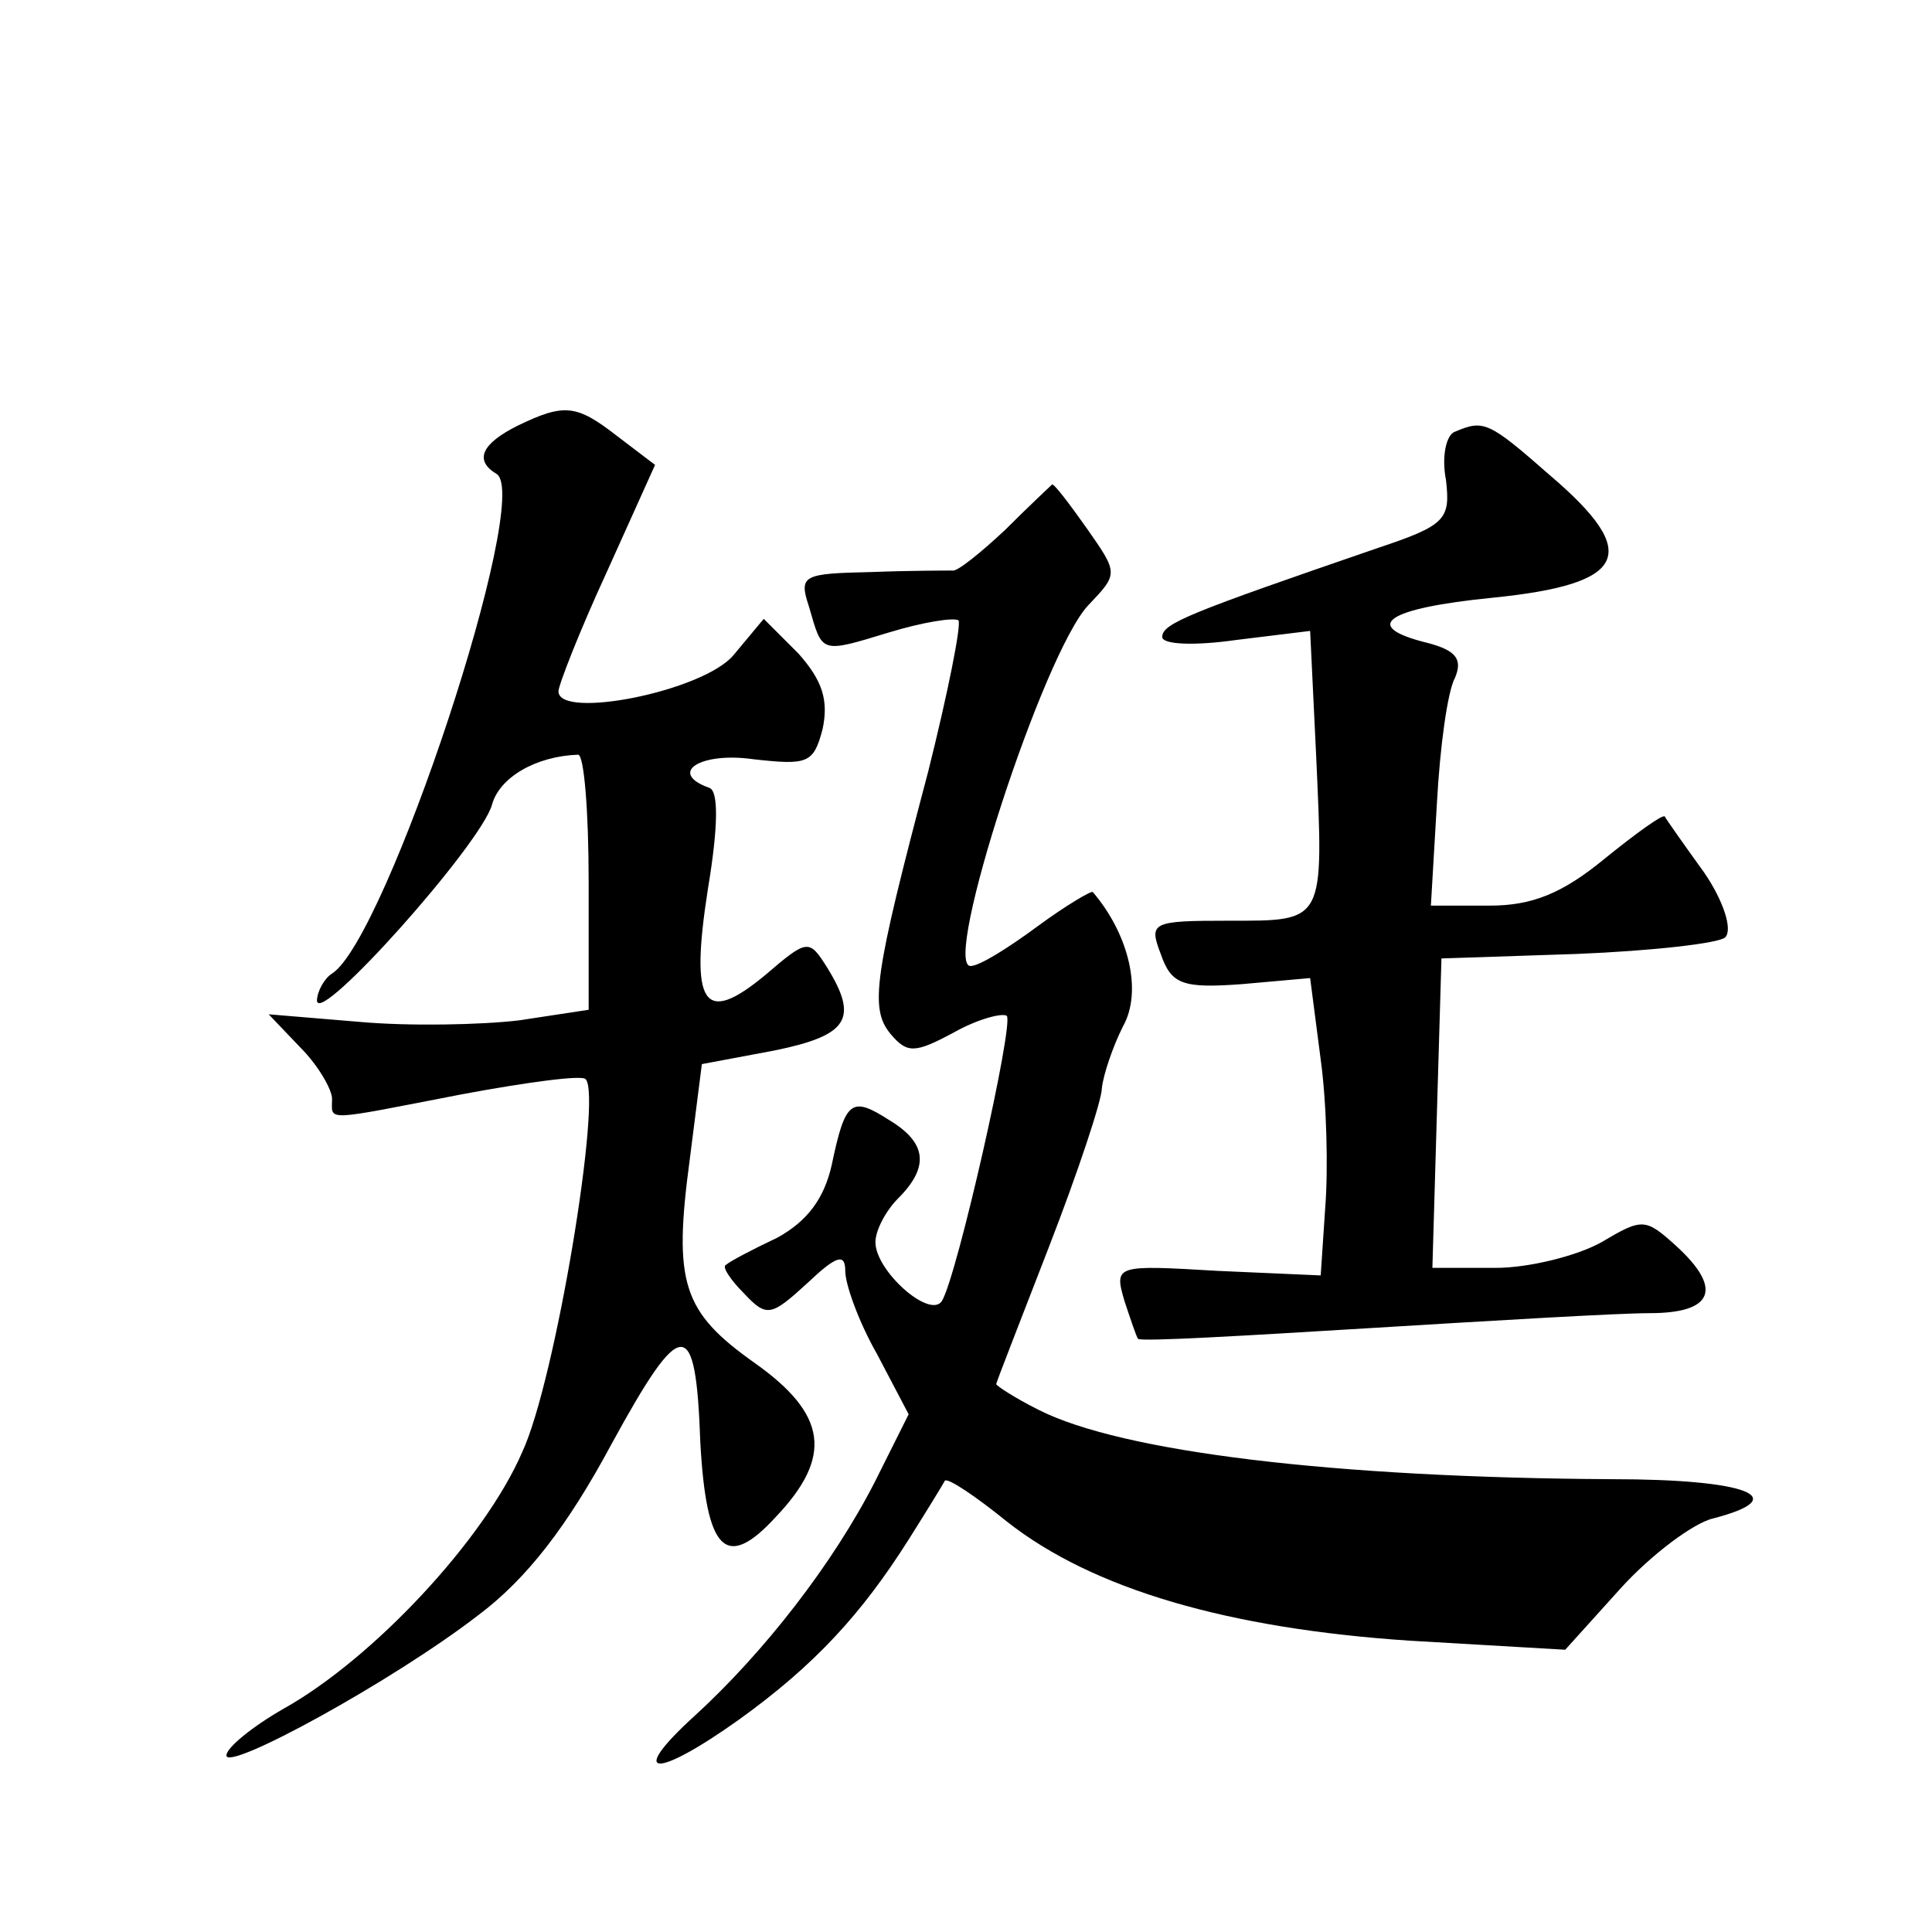
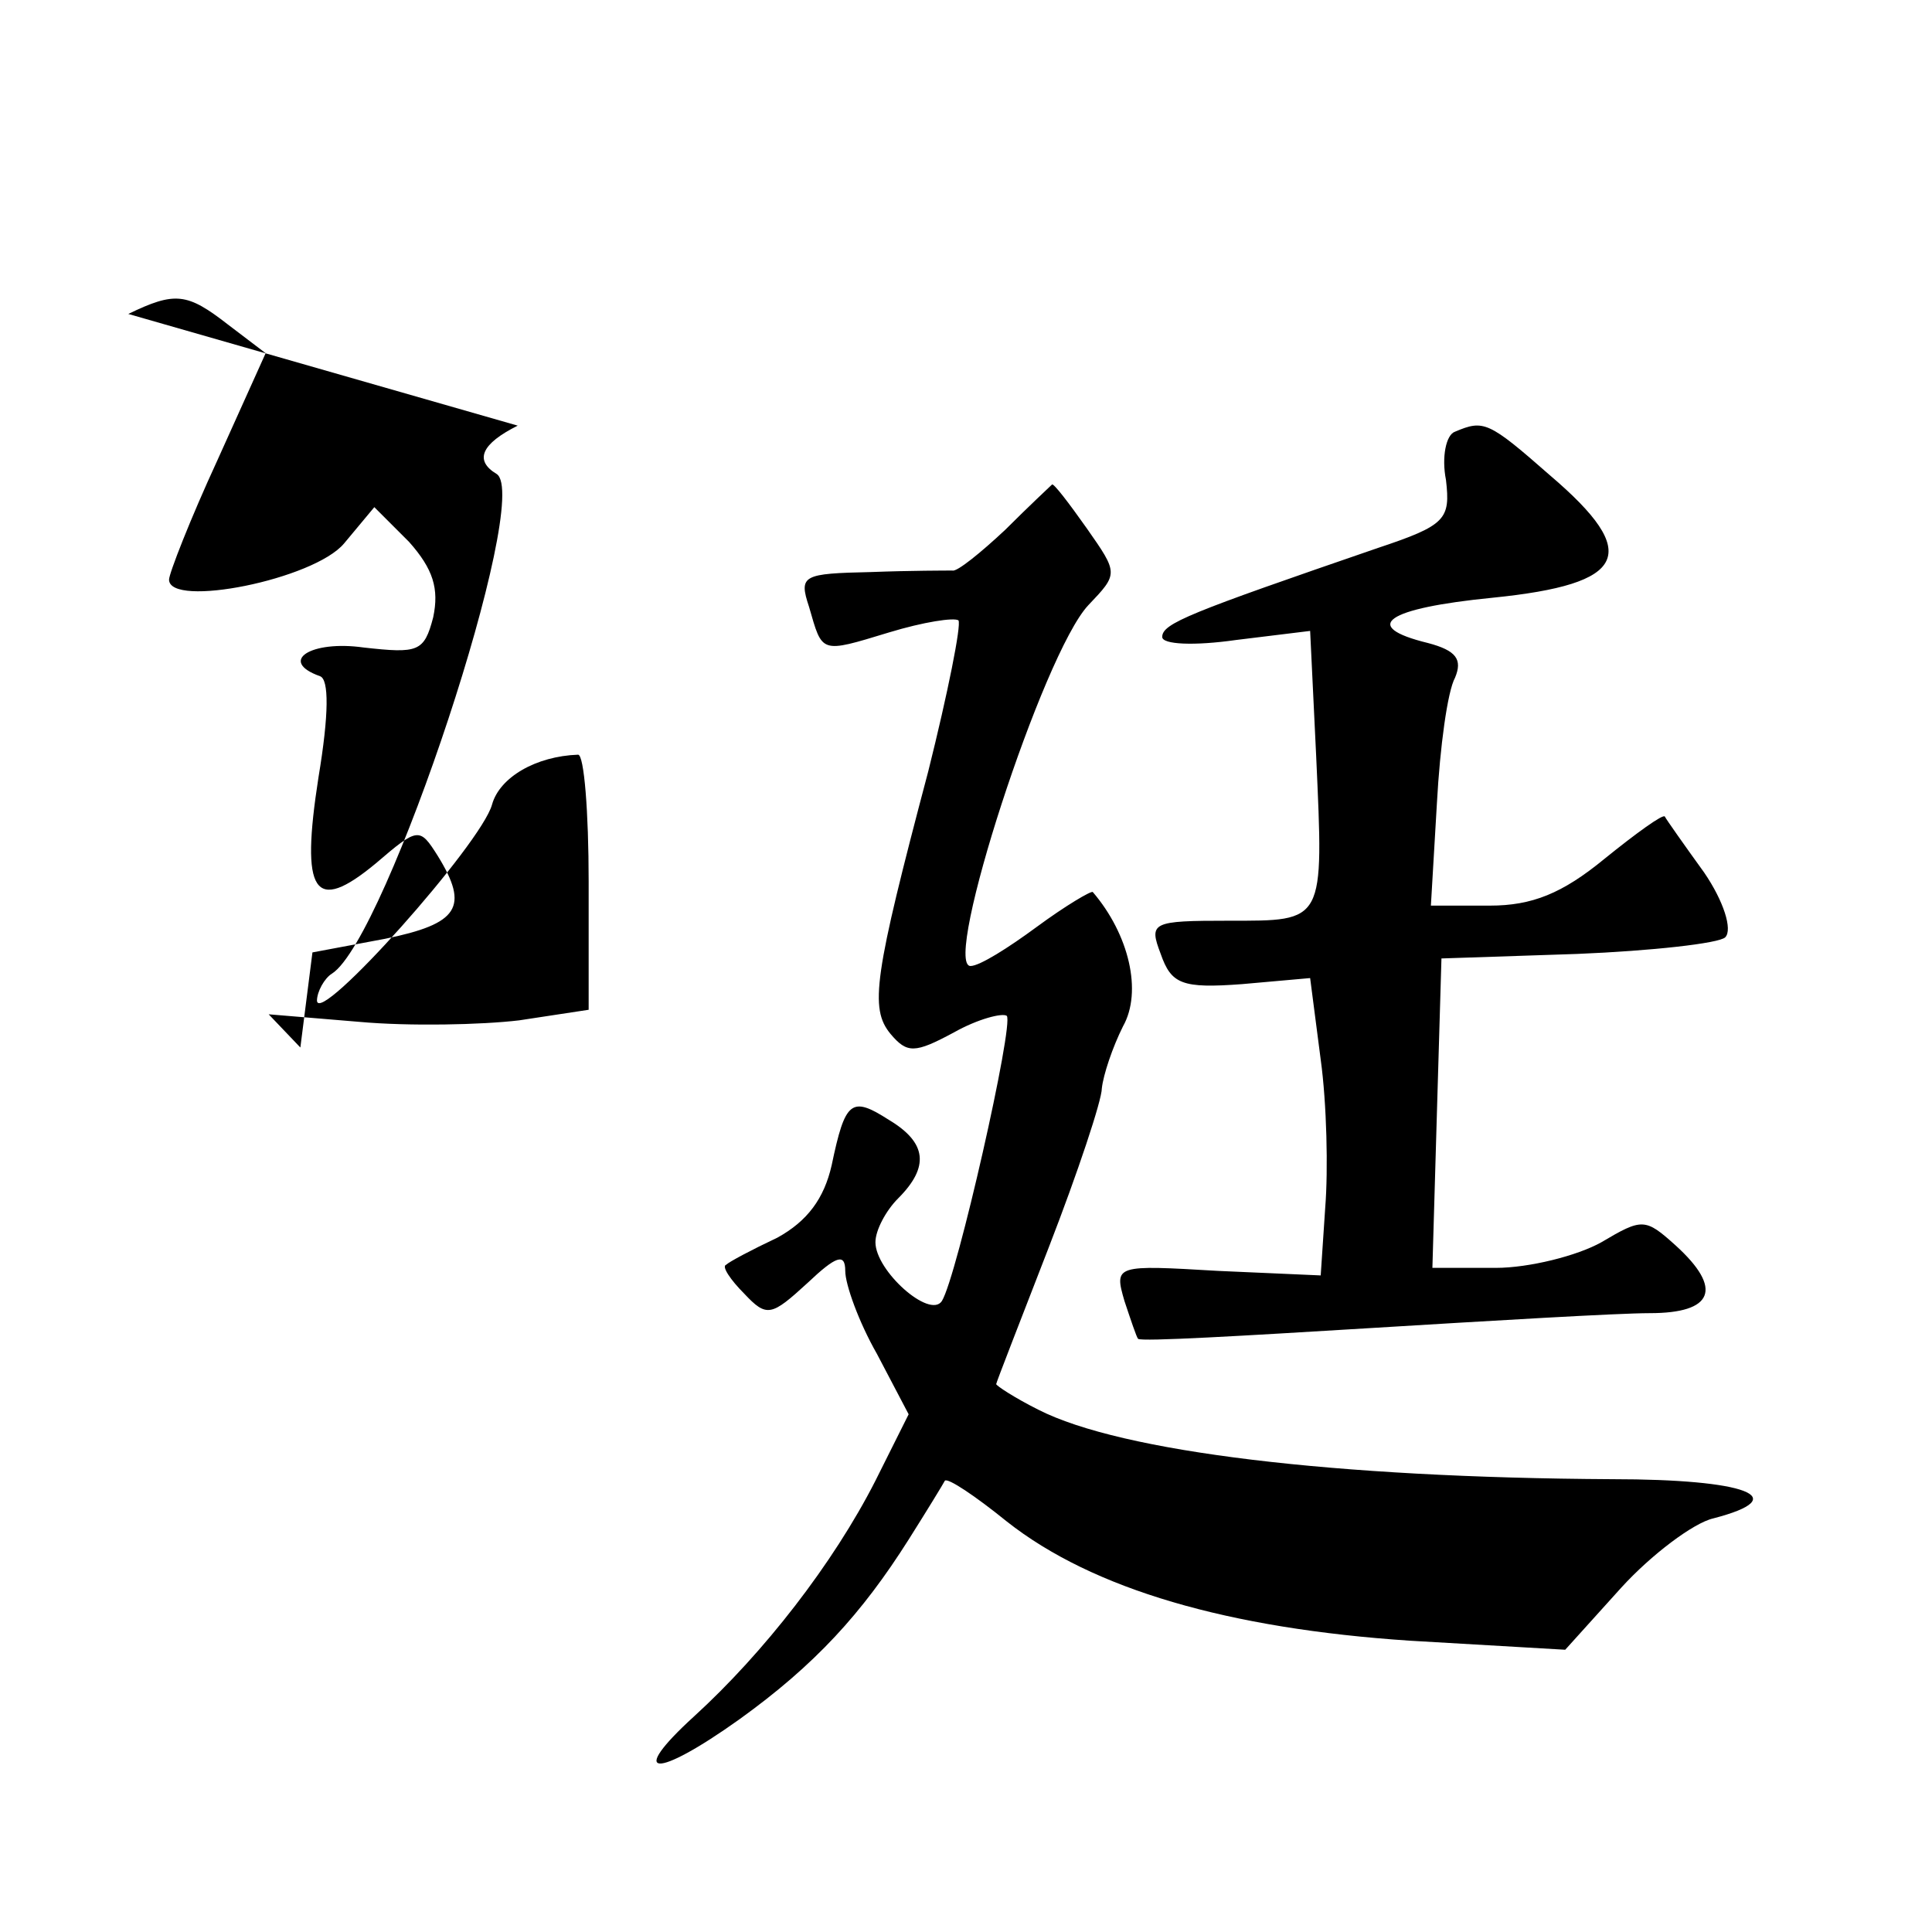
<svg xmlns="http://www.w3.org/2000/svg" version="1.0" width="128pt" height="128pt" viewBox="0 0 128 128" preserveAspectRatio="xMidYMid meet">
  <g transform="translate(0,128) scale(0.1,-0.1)" fill="#0" stroke="none">
-     <path d="M343 998 c-24 -12 -29 -23 -14 -32 24 -15 -73 -308 -109 -331 -5 -3 -10 -12 -10 -18 1 -17 109 104 116 130 5 18 29 32 57 33 4 0 7 -38 7 -84 l0 -85 -46 -7 c-25 -3 -73 -4 -106 -1 l-60 5 21 -22 c12 -12 21 -28 21 -34 0 -15 -7 -15 86 3 43 8 80 13 82 10 11 -11 -20 -200 -42 -247 -25 -58 -99 -137 -158 -170 -21 -12 -38 -26 -38 -31 0 -11 110 49 167 93 32 24 59 59 88 113 47 86 56 86 59 1 4 -72 17 -85 50 -49 38 40 34 68 -14 102 -48 34 -54 53 -43 135 l8 63 48 9 c49 10 56 21 35 55 -12 19 -13 19 -41 -5 -41 -34 -50 -20 -38 57 7 42 7 65 1 67 -28 10 -6 24 29 19 36 -4 40 -3 46 20 4 19 0 32 -16 50 l-23 23 -20 -24 c-20 -24 -116 -43 -116 -24 0 4 14 40 32 79 l32 71 -25 19 c-27 21 -35 22 -66 7z M964 994 c-6 -2 -9 -17 -6 -32 3 -26 0 -30 -45 -45 -125 -43 -143 -50 -143 -59 0 -5 21 -6 49 -2 l49 6 4 -83 c5 -111 6 -109 -58 -109 -51 0 -53 -1 -45 -22 7 -20 14 -23 54 -20 l45 4 7 -54 c4 -29 5 -73 3 -98 l-3 -45 -68 3 c-68 4 -69 4 -62 -20 4 -12 8 -24 9 -25 2 -2 70 2 152 7 82 5 166 10 187 10 42 0 49 16 17 45 -20 18 -22 18 -49 2 -16 -9 -48 -17 -70 -17 l-42 0 3 103 3 102 90 3 c49 2 94 7 98 11 5 5 -1 24 -14 43 -13 18 -25 35 -26 37 -1 2 -19 -11 -40 -28 -28 -23 -48 -31 -76 -31 l-39 0 4 68 c2 37 7 74 12 83 5 12 1 18 -18 23 -45 11 -28 23 43 30 89 9 99 29 38 81 -41 36 -44 37 -63 29z M666 929 c-16 -15 -32 -28 -35 -27 -3 0 -28 0 -54 -1 -45 -1 -48 -2 -41 -23 9 -31 7 -31 53 -17 23 7 43 10 46 8 2 -3 -7 -48 -20 -100 -36 -136 -39 -157 -25 -174 11 -13 16 -13 42 1 16 9 32 13 35 11 5 -5 -33 -173 -43 -189 -8 -12 -44 20 -44 39 0 8 7 21 15 29 21 21 19 37 -6 52 -25 16 -29 13 -38 -30 -5 -22 -16 -37 -36 -48 -17 -8 -32 -16 -34 -18 -3 -1 3 -10 12 -19 15 -16 18 -15 42 7 19 18 25 20 25 8 0 -9 9 -34 21 -55 l21 -40 -22 -44 c-28 -55 -74 -114 -120 -156 -45 -41 -26 -42 30 -2 50 36 81 70 112 119 12 19 23 37 24 39 2 2 20 -10 41 -27 57 -45 147 -71 267 -79 l103 -6 37 41 c20 22 48 43 61 46 54 14 22 26 -67 26 -184 1 -325 18 -380 46 -16 8 -28 16 -28 17 0 1 16 42 35 91 19 49 35 97 35 105 1 9 7 27 14 41 13 23 4 61 -20 89 -1 1 -18 -9 -37 -23 -19 -14 -38 -26 -44 -26 -19 0 48 207 78 239 20 21 20 21 -1 51 -12 17 -22 30 -23 29 -1 -1 -15 -14 -31 -30z" />
+     <path d="M343 998 c-24 -12 -29 -23 -14 -32 24 -15 -73 -308 -109 -331 -5 -3 -10 -12 -10 -18 1 -17 109 104 116 130 5 18 29 32 57 33 4 0 7 -38 7 -84 l0 -85 -46 -7 c-25 -3 -73 -4 -106 -1 l-60 5 21 -22 l8 63 48 9 c49 10 56 21 35 55 -12 19 -13 19 -41 -5 -41 -34 -50 -20 -38 57 7 42 7 65 1 67 -28 10 -6 24 29 19 36 -4 40 -3 46 20 4 19 0 32 -16 50 l-23 23 -20 -24 c-20 -24 -116 -43 -116 -24 0 4 14 40 32 79 l32 71 -25 19 c-27 21 -35 22 -66 7z M964 994 c-6 -2 -9 -17 -6 -32 3 -26 0 -30 -45 -45 -125 -43 -143 -50 -143 -59 0 -5 21 -6 49 -2 l49 6 4 -83 c5 -111 6 -109 -58 -109 -51 0 -53 -1 -45 -22 7 -20 14 -23 54 -20 l45 4 7 -54 c4 -29 5 -73 3 -98 l-3 -45 -68 3 c-68 4 -69 4 -62 -20 4 -12 8 -24 9 -25 2 -2 70 2 152 7 82 5 166 10 187 10 42 0 49 16 17 45 -20 18 -22 18 -49 2 -16 -9 -48 -17 -70 -17 l-42 0 3 103 3 102 90 3 c49 2 94 7 98 11 5 5 -1 24 -14 43 -13 18 -25 35 -26 37 -1 2 -19 -11 -40 -28 -28 -23 -48 -31 -76 -31 l-39 0 4 68 c2 37 7 74 12 83 5 12 1 18 -18 23 -45 11 -28 23 43 30 89 9 99 29 38 81 -41 36 -44 37 -63 29z M666 929 c-16 -15 -32 -28 -35 -27 -3 0 -28 0 -54 -1 -45 -1 -48 -2 -41 -23 9 -31 7 -31 53 -17 23 7 43 10 46 8 2 -3 -7 -48 -20 -100 -36 -136 -39 -157 -25 -174 11 -13 16 -13 42 1 16 9 32 13 35 11 5 -5 -33 -173 -43 -189 -8 -12 -44 20 -44 39 0 8 7 21 15 29 21 21 19 37 -6 52 -25 16 -29 13 -38 -30 -5 -22 -16 -37 -36 -48 -17 -8 -32 -16 -34 -18 -3 -1 3 -10 12 -19 15 -16 18 -15 42 7 19 18 25 20 25 8 0 -9 9 -34 21 -55 l21 -40 -22 -44 c-28 -55 -74 -114 -120 -156 -45 -41 -26 -42 30 -2 50 36 81 70 112 119 12 19 23 37 24 39 2 2 20 -10 41 -27 57 -45 147 -71 267 -79 l103 -6 37 41 c20 22 48 43 61 46 54 14 22 26 -67 26 -184 1 -325 18 -380 46 -16 8 -28 16 -28 17 0 1 16 42 35 91 19 49 35 97 35 105 1 9 7 27 14 41 13 23 4 61 -20 89 -1 1 -18 -9 -37 -23 -19 -14 -38 -26 -44 -26 -19 0 48 207 78 239 20 21 20 21 -1 51 -12 17 -22 30 -23 29 -1 -1 -15 -14 -31 -30z" />
  </g>
</svg>